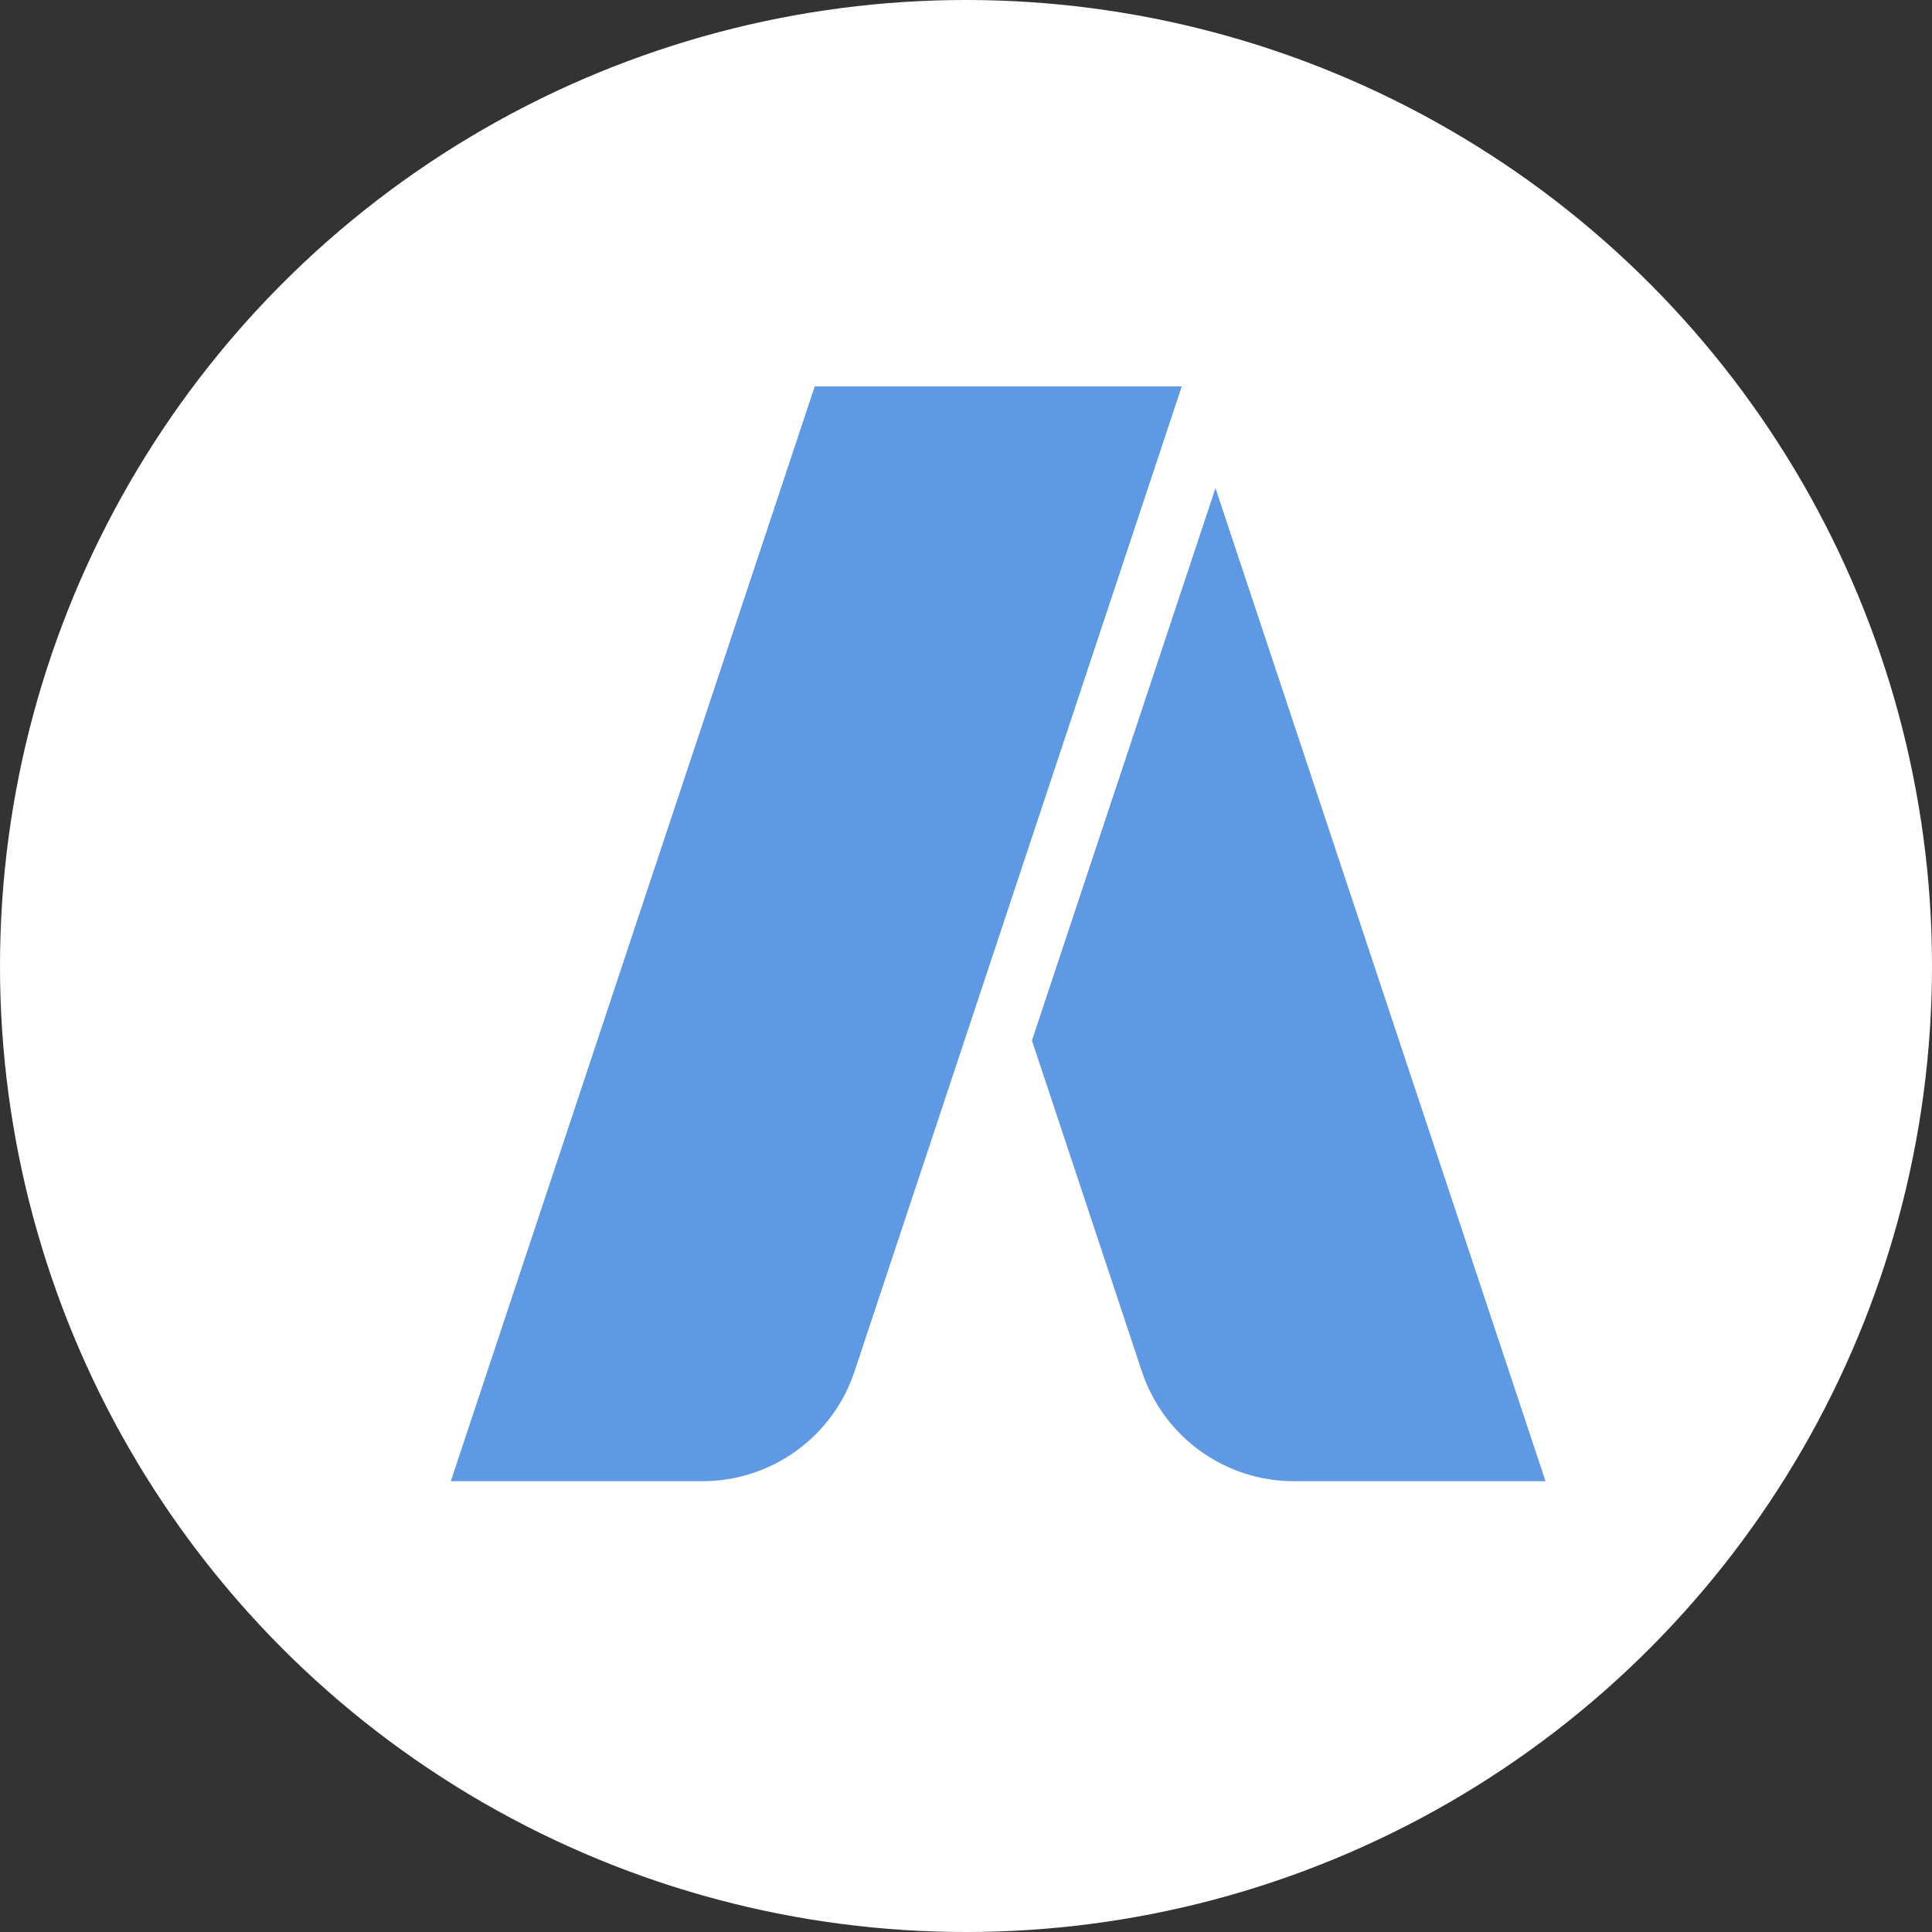
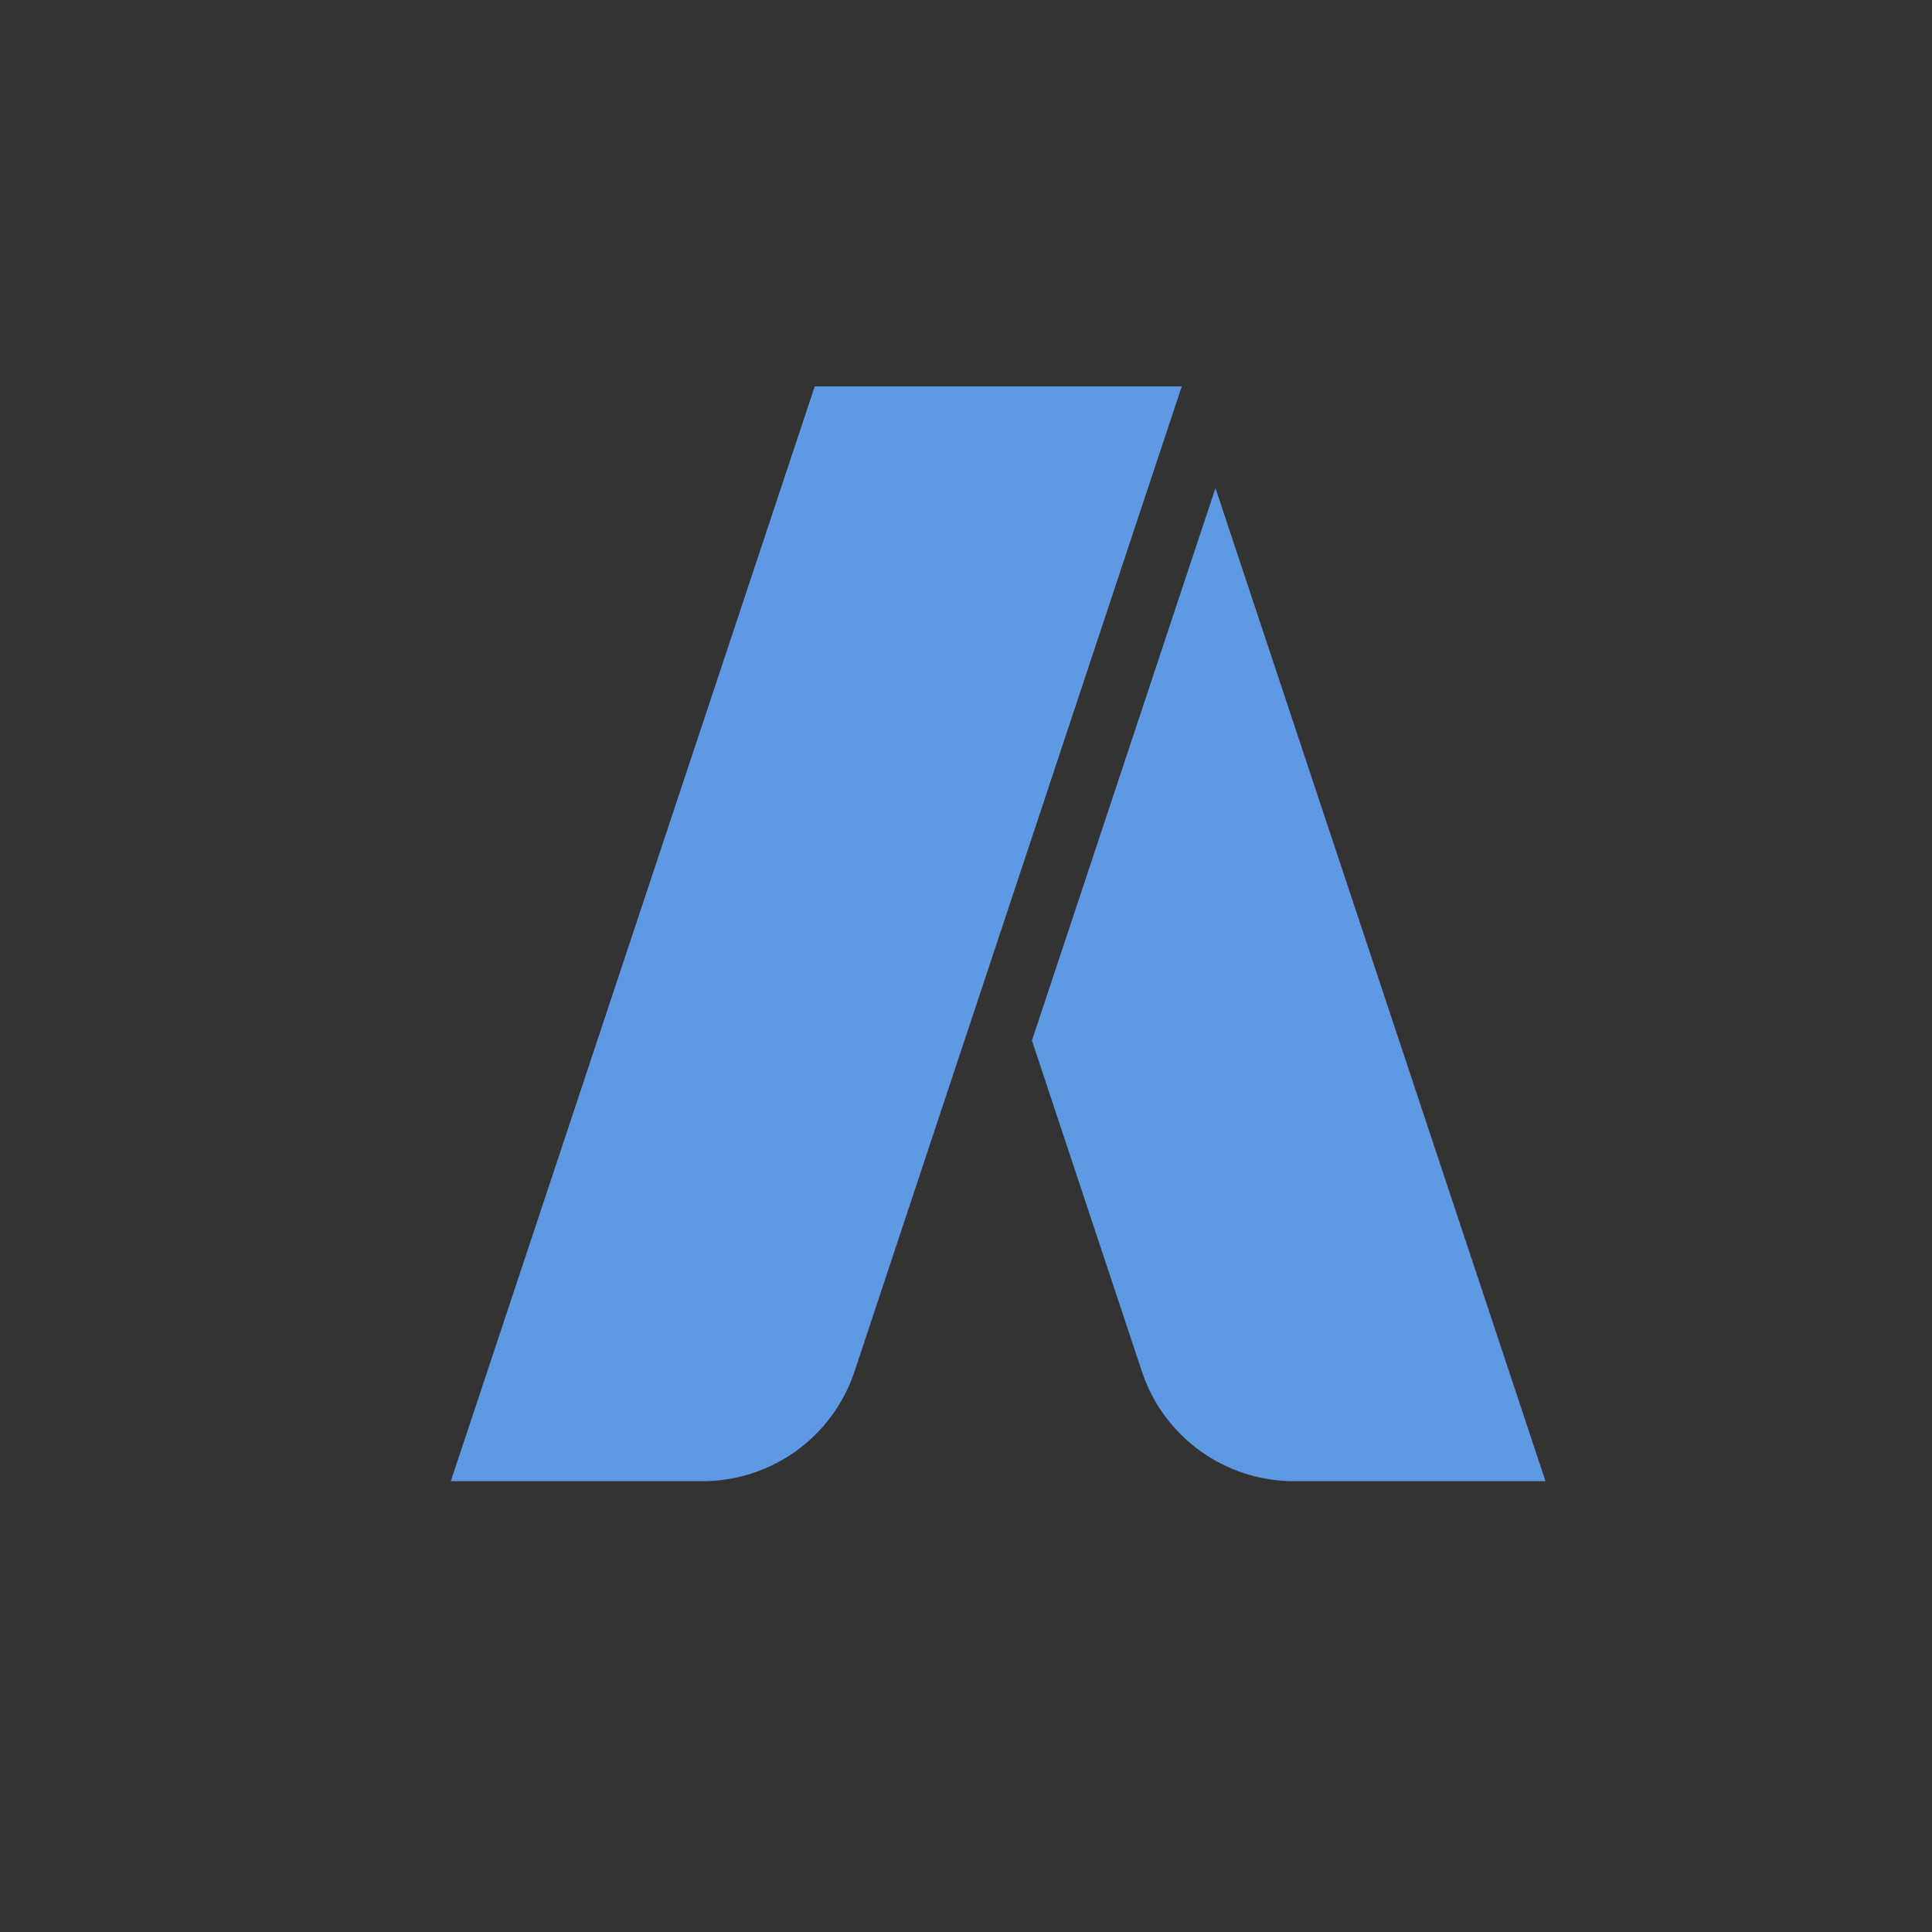
<svg xmlns="http://www.w3.org/2000/svg" width="30" height="30" viewBox="0 0 30 30" fill="none">
  <rect x="0" y="0" width="30" height="30" fill="#333333" stroke="none" />
-   <circle cx="15" cy="15" r="15" fill="white" />
  <path d="M18.874 7.579L16.024 16.157L17.731 21.296C18.07 22.315 19.02 23 20.094 23H23.999L18.874 7.579Z" fill="#5F99E4" />
-   <path d="M12.651 6L7 23H10.905C11.98 23 12.93 22.315 13.269 21.296L18.35 6H12.651Z" fill="#5F99E4" />
+   <path d="M12.651 6L7 23H10.905C11.98 23 12.93 22.315 13.269 21.296L18.35 6Z" fill="#5F99E4" />
</svg>